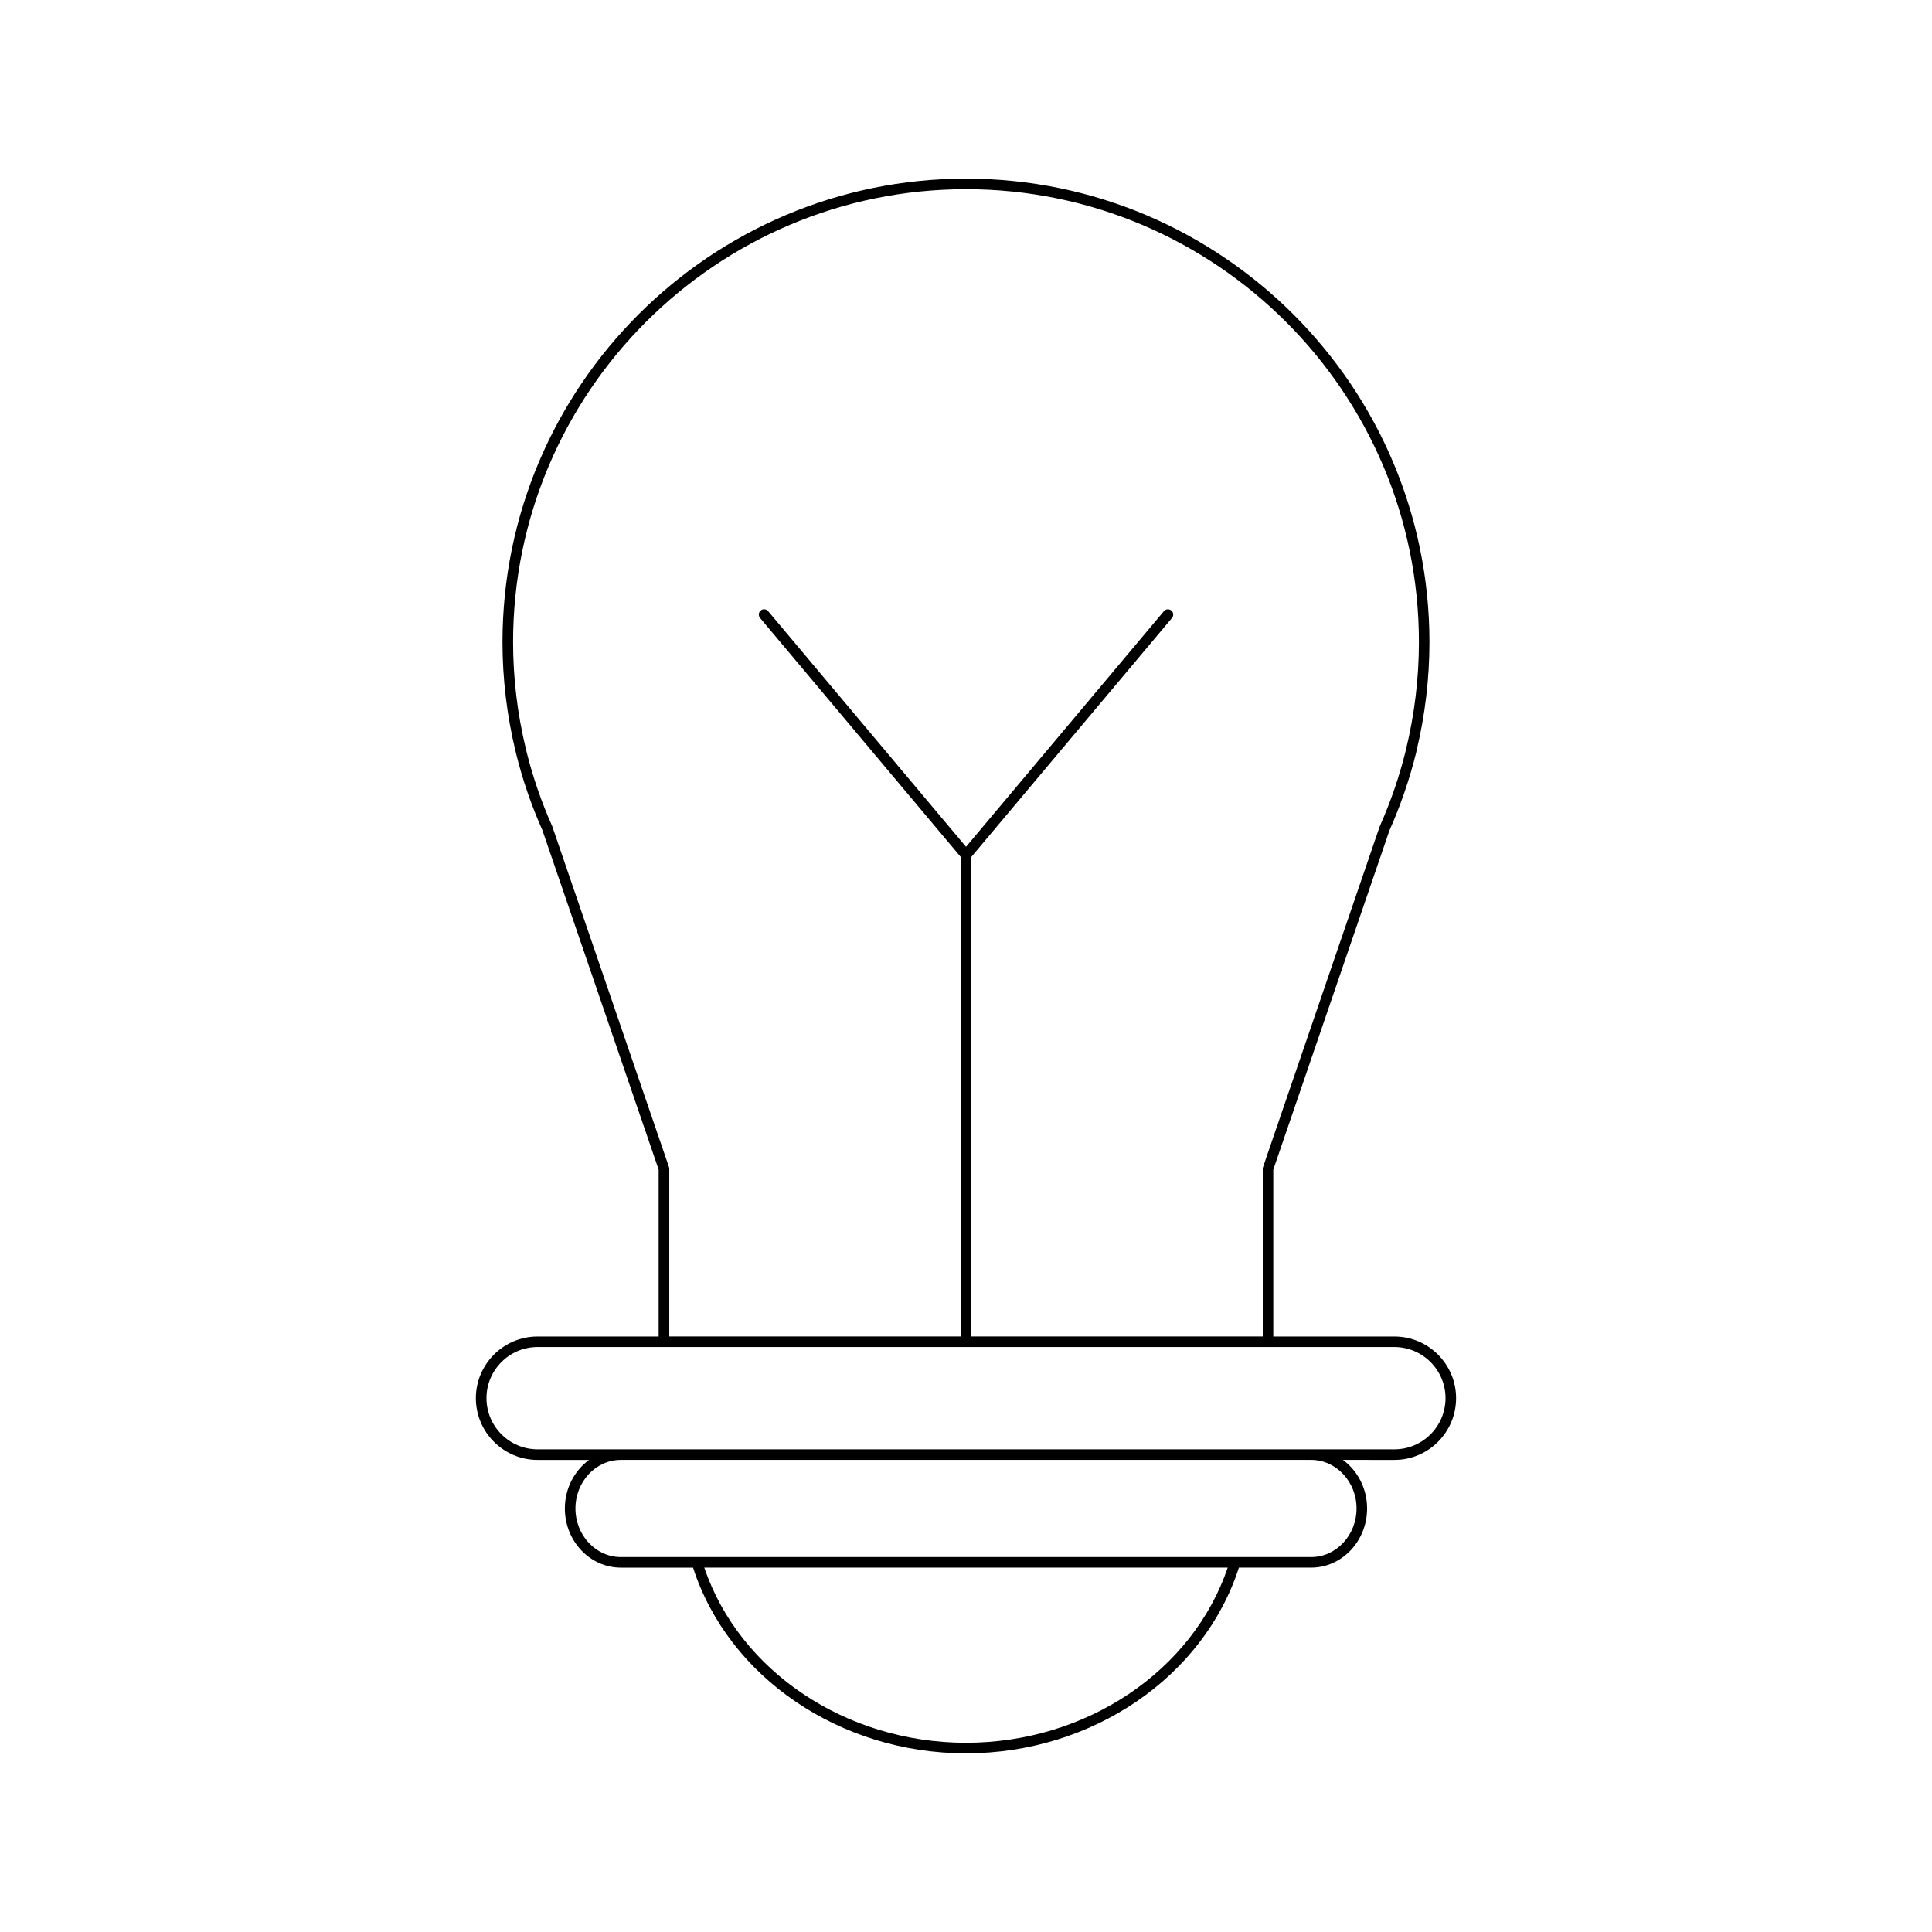
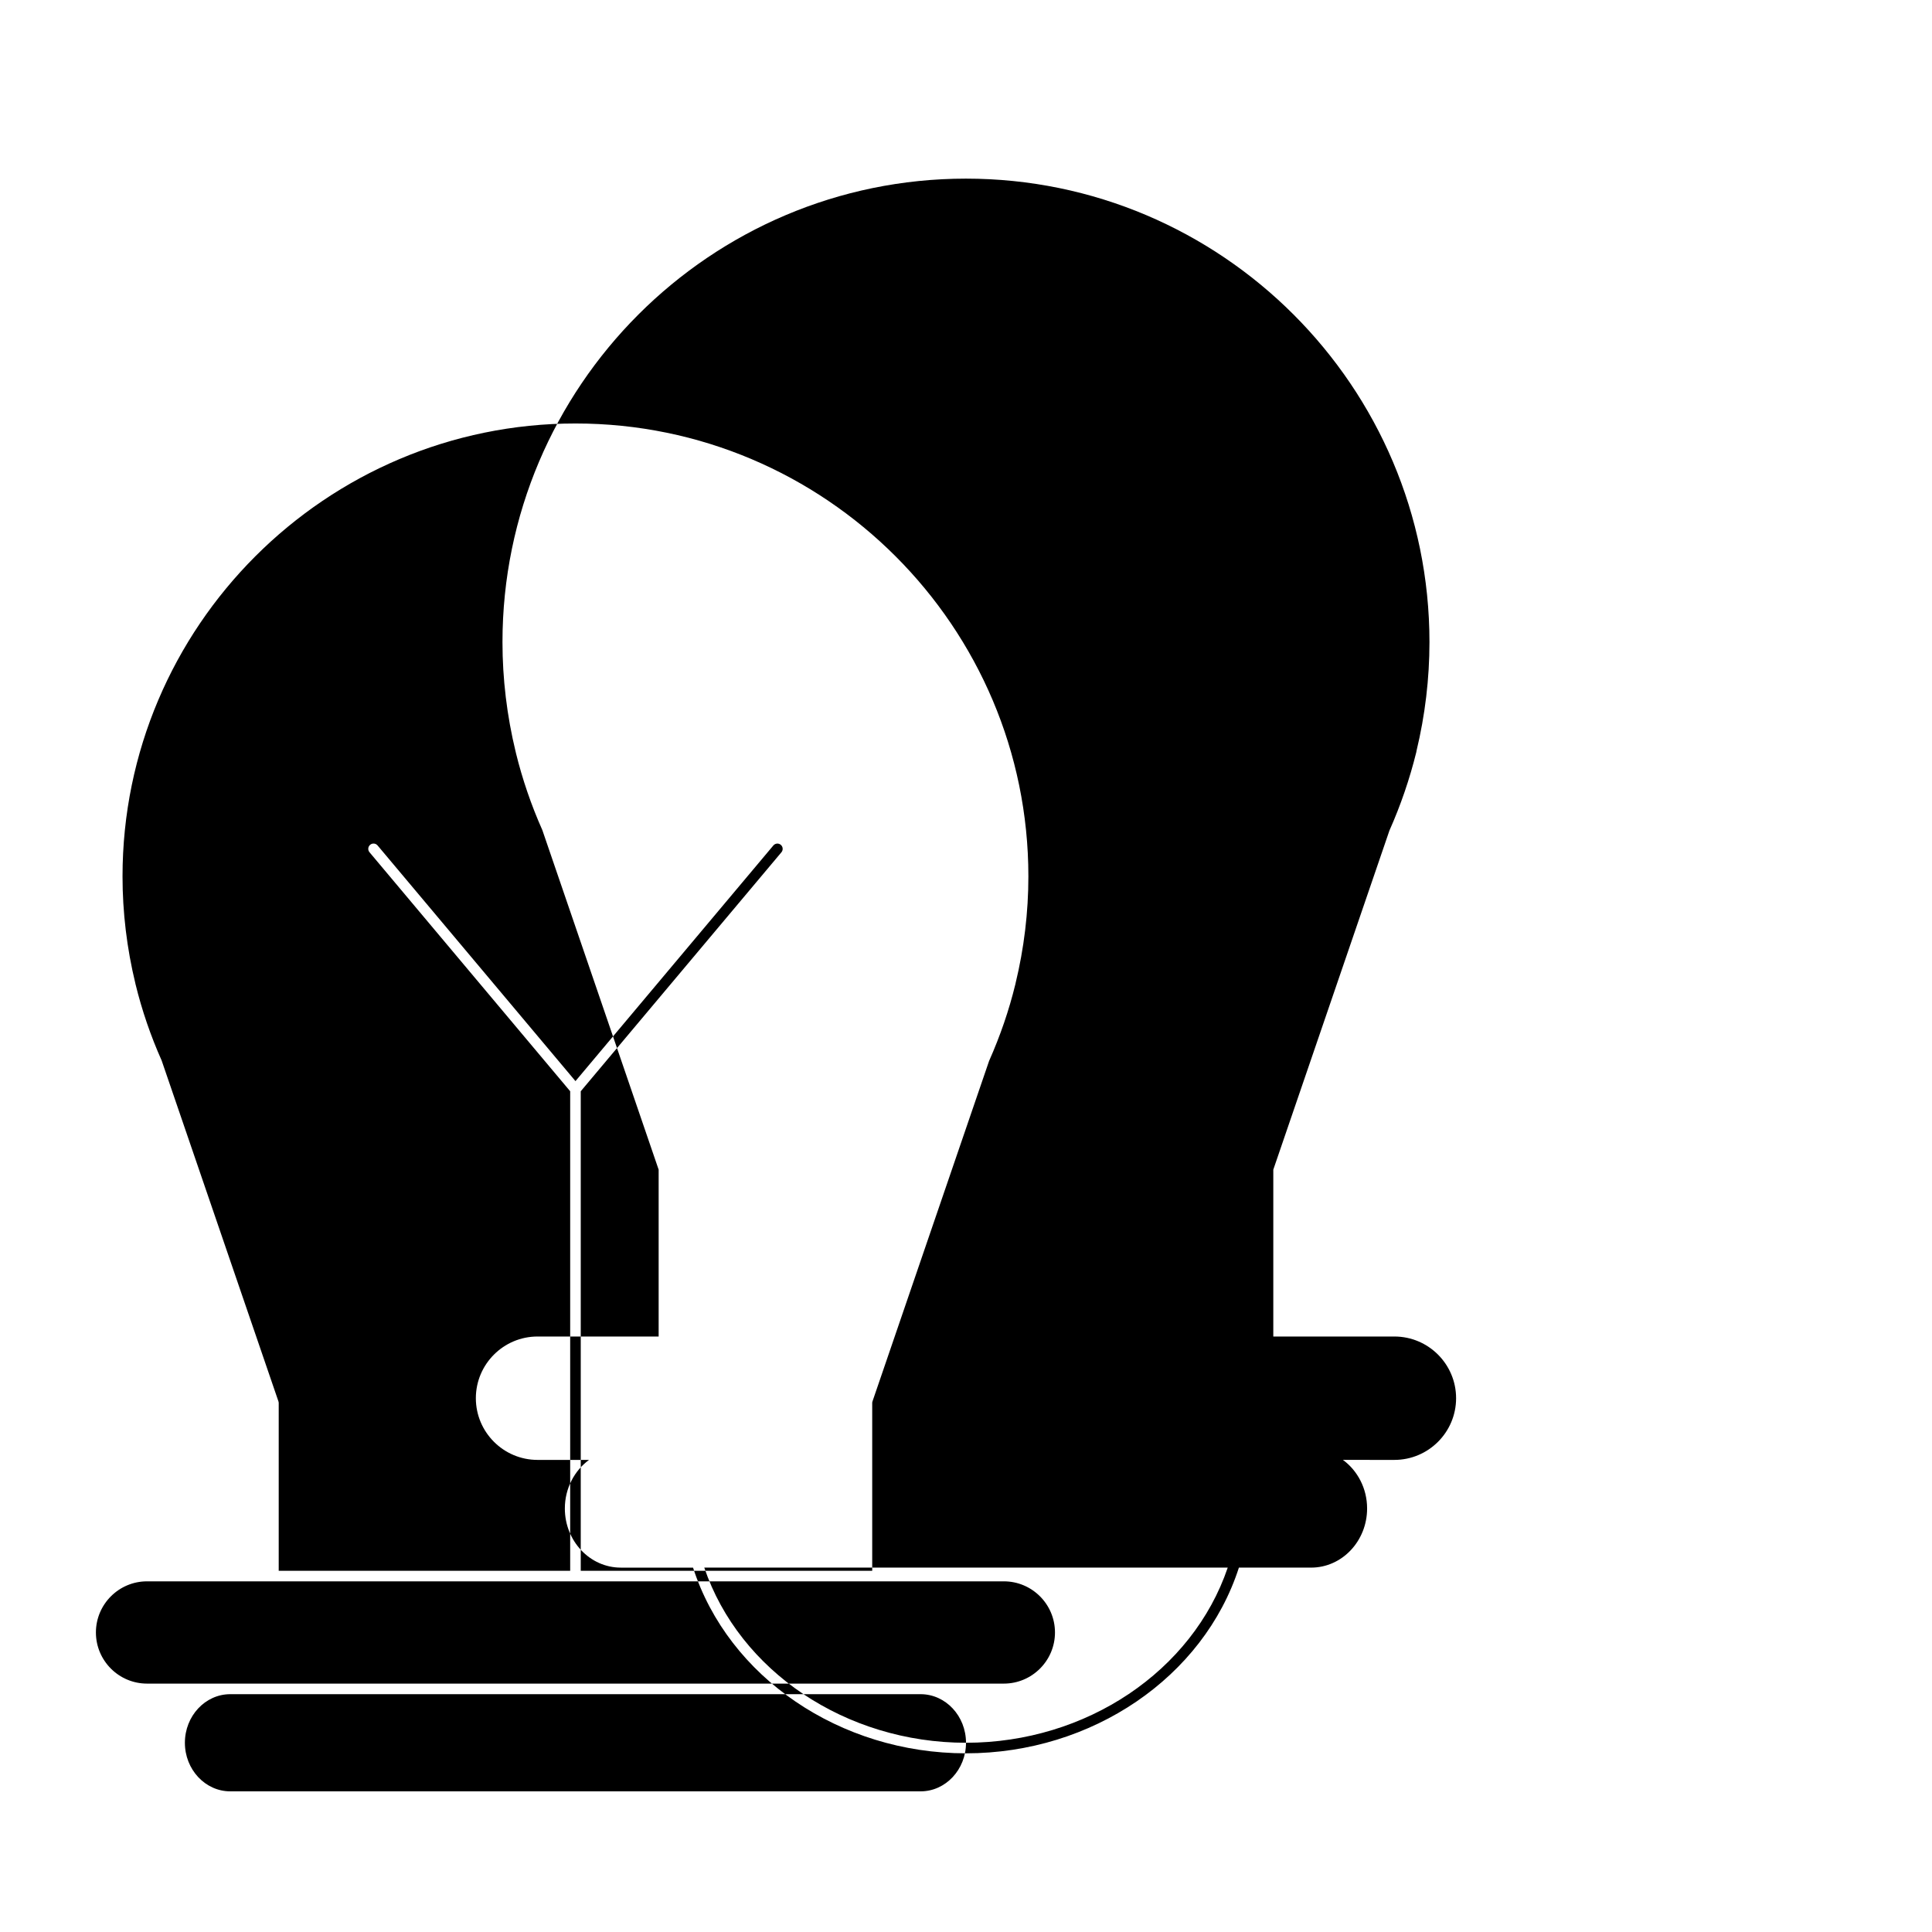
<svg xmlns="http://www.w3.org/2000/svg" fill="#000000" width="800px" height="800px" version="1.1" viewBox="144 144 512 512">
-   <path d="m286.46 530.89h13.641c-3.863 2.832-6.41 7.539-6.41 12.875 0 8.645 6.652 15.672 14.832 15.672h19.141c9.363 29.02 38.914 49.211 72.332 49.211 33.414 0 62.969-20.191 72.328-49.215h19.141c8.18 0 14.832-7.031 14.832-15.672 0-5.336-2.547-10.043-6.41-12.875l13.641 0.004c9.016 0 16.352-7.332 16.352-16.348s-7.336-16.352-16.352-16.352h-32.09v-44.219l30.777-89.871c2.973-6.684 5.352-13.625 7.117-20.762 0.039-0.121 0.059-0.25 0.066-0.375 2.273-9.457 3.426-19.141 3.426-28.793 0-67.73-55.105-122.83-122.83-122.83-67.723 0-122.83 55.102-122.83 122.83 0 9.738 1.176 19.512 3.488 29.051l0.016-0.004c0.004 0.086 0.023 0.172 0.039 0.25 1.715 7.008 4.094 13.949 7.023 20.52l30.82 89.984v44.219h-32.09c-9.016 0-16.352 7.336-16.352 16.352 0.004 9.012 7.34 16.348 16.352 16.348zm113.54 74.961c-31.875 0-60.066-19.004-69.359-46.414h138.72c-9.297 27.406-37.484 46.414-69.359 46.414zm103.5-62.09c0 7.098-5.394 12.875-12.031 12.875h-182.94c-6.637 0-12.031-5.777-12.031-12.875s5.394-12.875 12.031-12.875h182.94c6.637 0.004 12.031 5.777 12.031 12.875zm-213.16-180.8c-2.91-6.531-5.231-13.312-6.906-20.164-0.004-0.012-0.016-0.039-0.027-0.082-0.004-0.051-0.016-0.105-0.027-0.16-2.262-9.32-3.41-18.875-3.41-28.387 0-66.184 53.848-120.03 120.03-120.03s120.03 53.848 120.03 120.03c0 9.516-1.148 19.066-3.41 28.387-0.012 0.051-0.023 0.105-0.027 0.156-0.012 0.039-0.023 0.074-0.027 0.086-1.672 6.852-3.996 13.633-6.949 20.277l-30.895 90.207c-0.051 0.145-0.078 0.301-0.078 0.453v44.453h-77.242v-127.08l53.184-63.336c0.496-0.59 0.422-1.473-0.168-1.973-0.59-0.496-1.465-0.422-1.973 0.172l-52.441 62.449-52.441-62.453c-0.504-0.598-1.387-0.676-1.973-0.172-0.59 0.496-0.668 1.379-0.168 1.973l53.18 63.34v127.08h-77.242v-44.453c0-0.152-0.027-0.309-0.078-0.453zm-3.871 138.02h227.06c7.473 0 13.551 6.078 13.551 13.551 0 7.469-6.078 13.551-13.551 13.551h-227.06c-7.473 0-13.551-6.078-13.551-13.551 0-7.473 6.078-13.551 13.551-13.551z" />
+   <path d="m286.46 530.89h13.641c-3.863 2.832-6.41 7.539-6.41 12.875 0 8.645 6.652 15.672 14.832 15.672h19.141c9.363 29.02 38.914 49.211 72.332 49.211 33.414 0 62.969-20.191 72.328-49.215h19.141c8.18 0 14.832-7.031 14.832-15.672 0-5.336-2.547-10.043-6.41-12.875l13.641 0.004c9.016 0 16.352-7.332 16.352-16.348s-7.336-16.352-16.352-16.352h-32.09v-44.219l30.777-89.871c2.973-6.684 5.352-13.625 7.117-20.762 0.039-0.121 0.059-0.25 0.066-0.375 2.273-9.457 3.426-19.141 3.426-28.793 0-67.73-55.105-122.83-122.83-122.83-67.723 0-122.83 55.102-122.83 122.83 0 9.738 1.176 19.512 3.488 29.051l0.016-0.004c0.004 0.086 0.023 0.172 0.039 0.25 1.715 7.008 4.094 13.949 7.023 20.52l30.82 89.984v44.219h-32.09c-9.016 0-16.352 7.336-16.352 16.352 0.004 9.012 7.34 16.348 16.352 16.348zm113.54 74.961c-31.875 0-60.066-19.004-69.359-46.414h138.72c-9.297 27.406-37.484 46.414-69.359 46.414zc0 7.098-5.394 12.875-12.031 12.875h-182.94c-6.637 0-12.031-5.777-12.031-12.875s5.394-12.875 12.031-12.875h182.94c6.637 0.004 12.031 5.777 12.031 12.875zm-213.16-180.8c-2.91-6.531-5.231-13.312-6.906-20.164-0.004-0.012-0.016-0.039-0.027-0.082-0.004-0.051-0.016-0.105-0.027-0.16-2.262-9.32-3.41-18.875-3.41-28.387 0-66.184 53.848-120.03 120.03-120.03s120.03 53.848 120.03 120.03c0 9.516-1.148 19.066-3.41 28.387-0.012 0.051-0.023 0.105-0.027 0.156-0.012 0.039-0.023 0.074-0.027 0.086-1.672 6.852-3.996 13.633-6.949 20.277l-30.895 90.207c-0.051 0.145-0.078 0.301-0.078 0.453v44.453h-77.242v-127.08l53.184-63.336c0.496-0.59 0.422-1.473-0.168-1.973-0.59-0.496-1.465-0.422-1.973 0.172l-52.441 62.449-52.441-62.453c-0.504-0.598-1.387-0.676-1.973-0.172-0.59 0.496-0.668 1.379-0.168 1.973l53.18 63.34v127.08h-77.242v-44.453c0-0.152-0.027-0.309-0.078-0.453zm-3.871 138.02h227.06c7.473 0 13.551 6.078 13.551 13.551 0 7.469-6.078 13.551-13.551 13.551h-227.06c-7.473 0-13.551-6.078-13.551-13.551 0-7.473 6.078-13.551 13.551-13.551z" />
</svg>